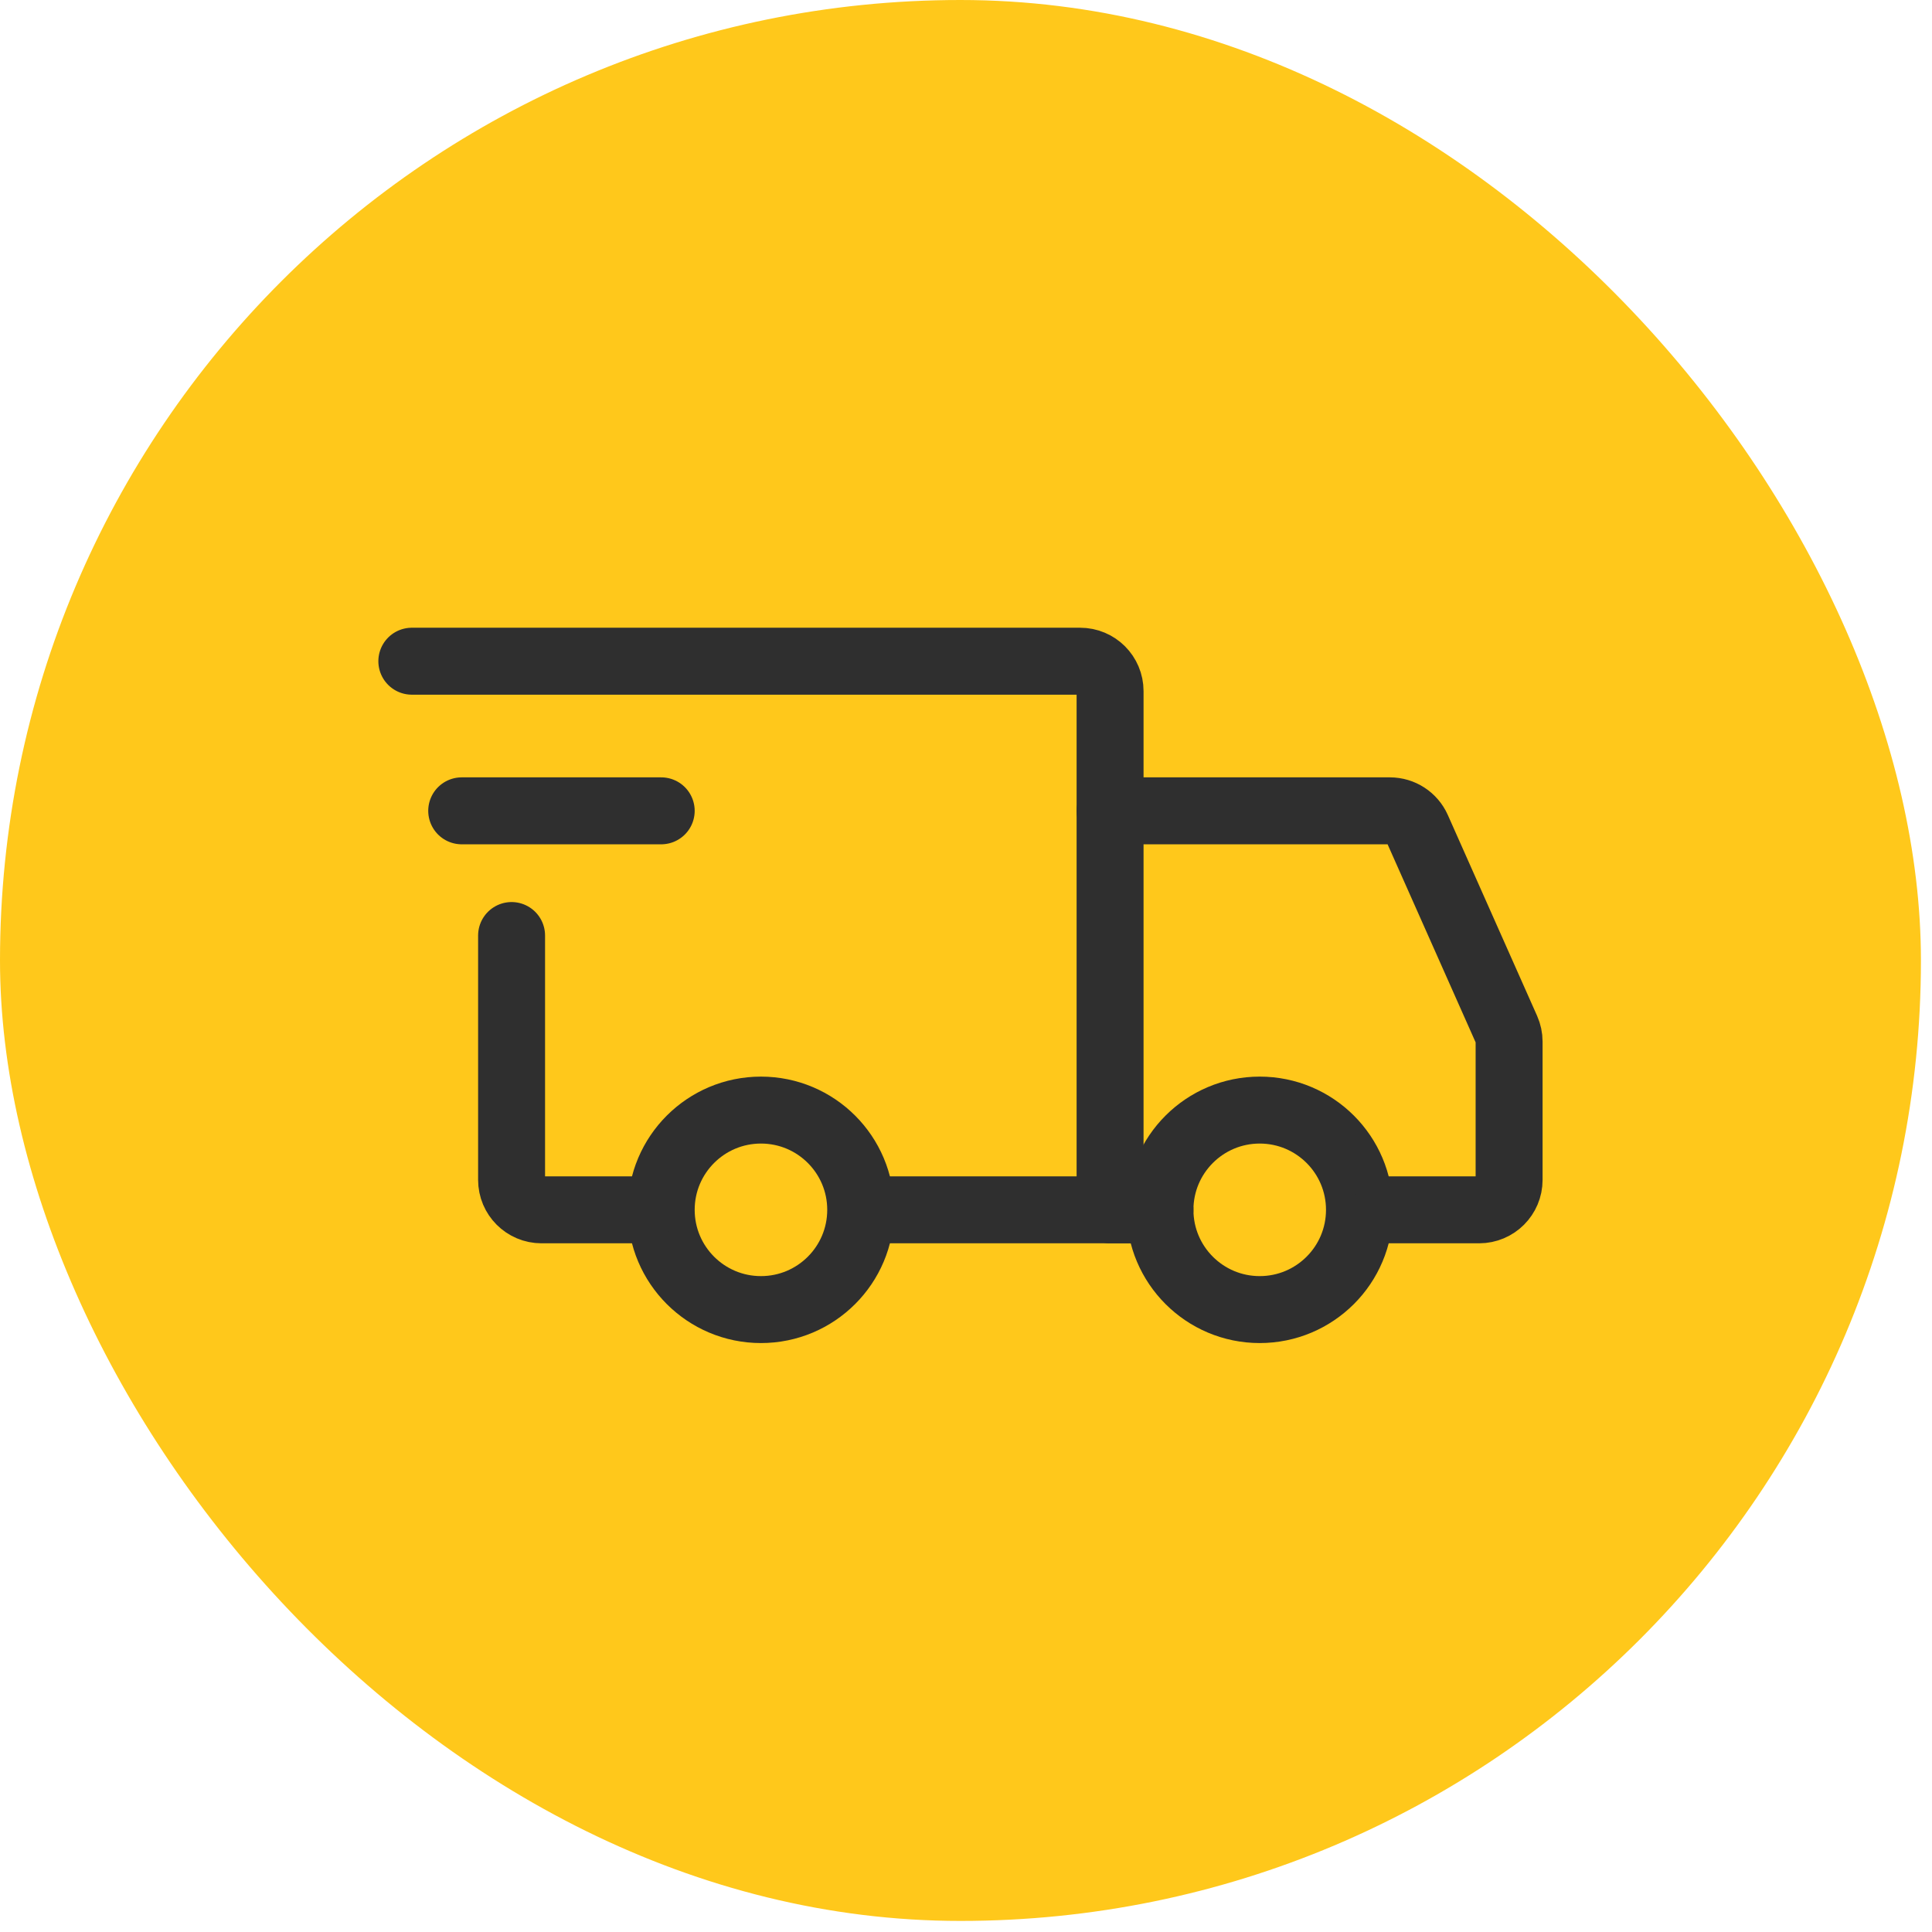
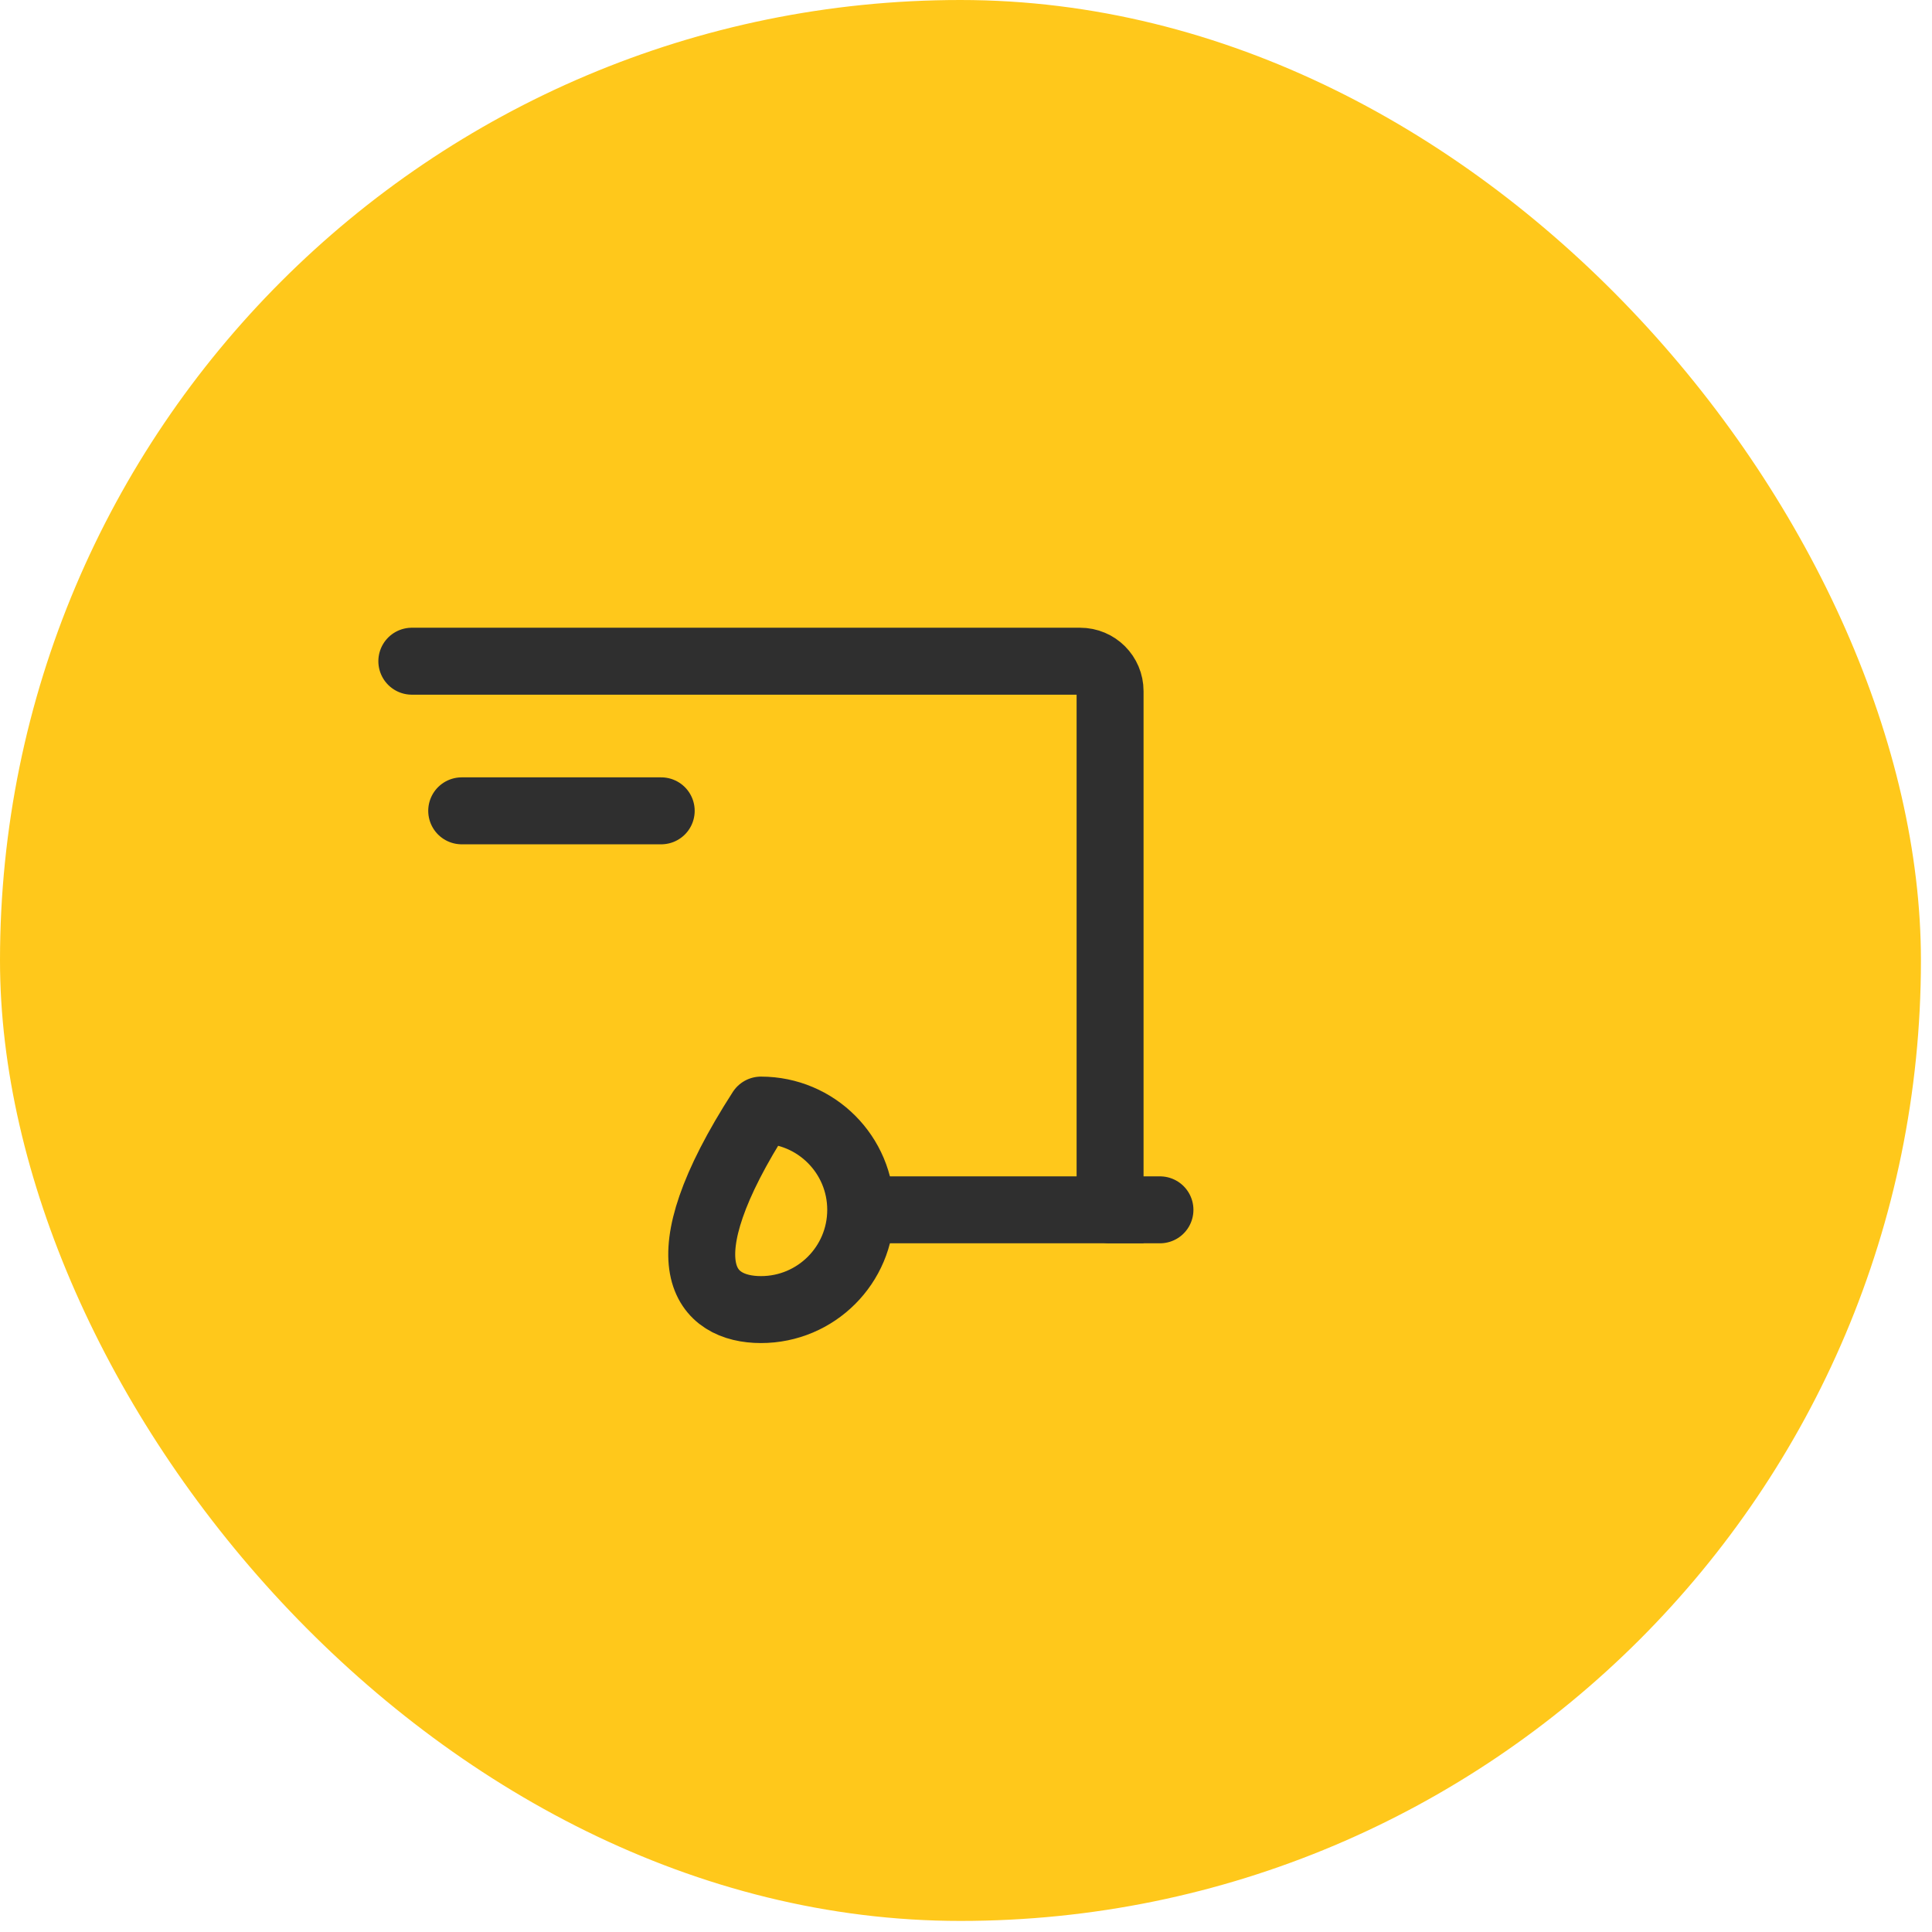
<svg xmlns="http://www.w3.org/2000/svg" width="92" height="92" viewBox="0 0 92 92" fill="none">
  <rect width="91.473" height="91.473" rx="45.736" fill="#FFC81B" />
-   <path d="M36.236 62.361C38.86 62.361 40.986 60.235 40.986 57.611C40.986 54.988 38.86 52.861 36.236 52.861C33.613 52.861 31.486 54.988 31.486 57.611C31.486 60.235 33.613 62.361 36.236 62.361Z" stroke="#2F2F2F" stroke-width="3.188" stroke-miterlimit="1.5" stroke-linecap="round" stroke-linejoin="round" />
-   <path d="M59.986 62.361C62.61 62.361 64.737 60.235 64.737 57.611C64.737 54.988 62.61 52.861 59.986 52.861C57.363 52.861 55.236 54.988 55.236 57.611C55.236 60.235 57.363 62.361 59.986 62.361Z" stroke="#2F2F2F" stroke-width="3.188" stroke-miterlimit="1.5" stroke-linecap="round" stroke-linejoin="round" />
+   <path d="M36.236 62.361C38.86 62.361 40.986 60.235 40.986 57.611C40.986 54.988 38.86 52.861 36.236 52.861C31.486 60.235 33.613 62.361 36.236 62.361Z" stroke="#2F2F2F" stroke-width="3.188" stroke-miterlimit="1.5" stroke-linecap="round" stroke-linejoin="round" />
  <path d="M41.105 57.611H52.861V32.911C52.861 32.124 52.224 31.486 51.436 31.486H19.611" stroke="#2F2F2F" stroke-width="3.188" stroke-linecap="round" />
-   <path d="M30.655 57.611H25.786C24.999 57.611 24.361 56.973 24.361 56.186V44.549" stroke="#2F2F2F" stroke-width="3.188" stroke-linecap="round" />
  <path d="M21.986 38.611H31.486" stroke="#2F2F2F" stroke-width="3.188" stroke-linecap="round" stroke-linejoin="round" />
-   <path d="M52.861 38.611H66.185C66.749 38.611 67.259 38.943 67.488 39.458L71.739 49.022C71.82 49.205 71.862 49.402 71.862 49.601V56.186C71.862 56.973 71.224 57.611 70.436 57.611H65.924" stroke="#2F2F2F" stroke-width="3.188" stroke-linecap="round" />
  <path d="M52.861 57.611H55.236" stroke="#2F2F2F" stroke-width="3.188" stroke-linecap="round" />
</svg>